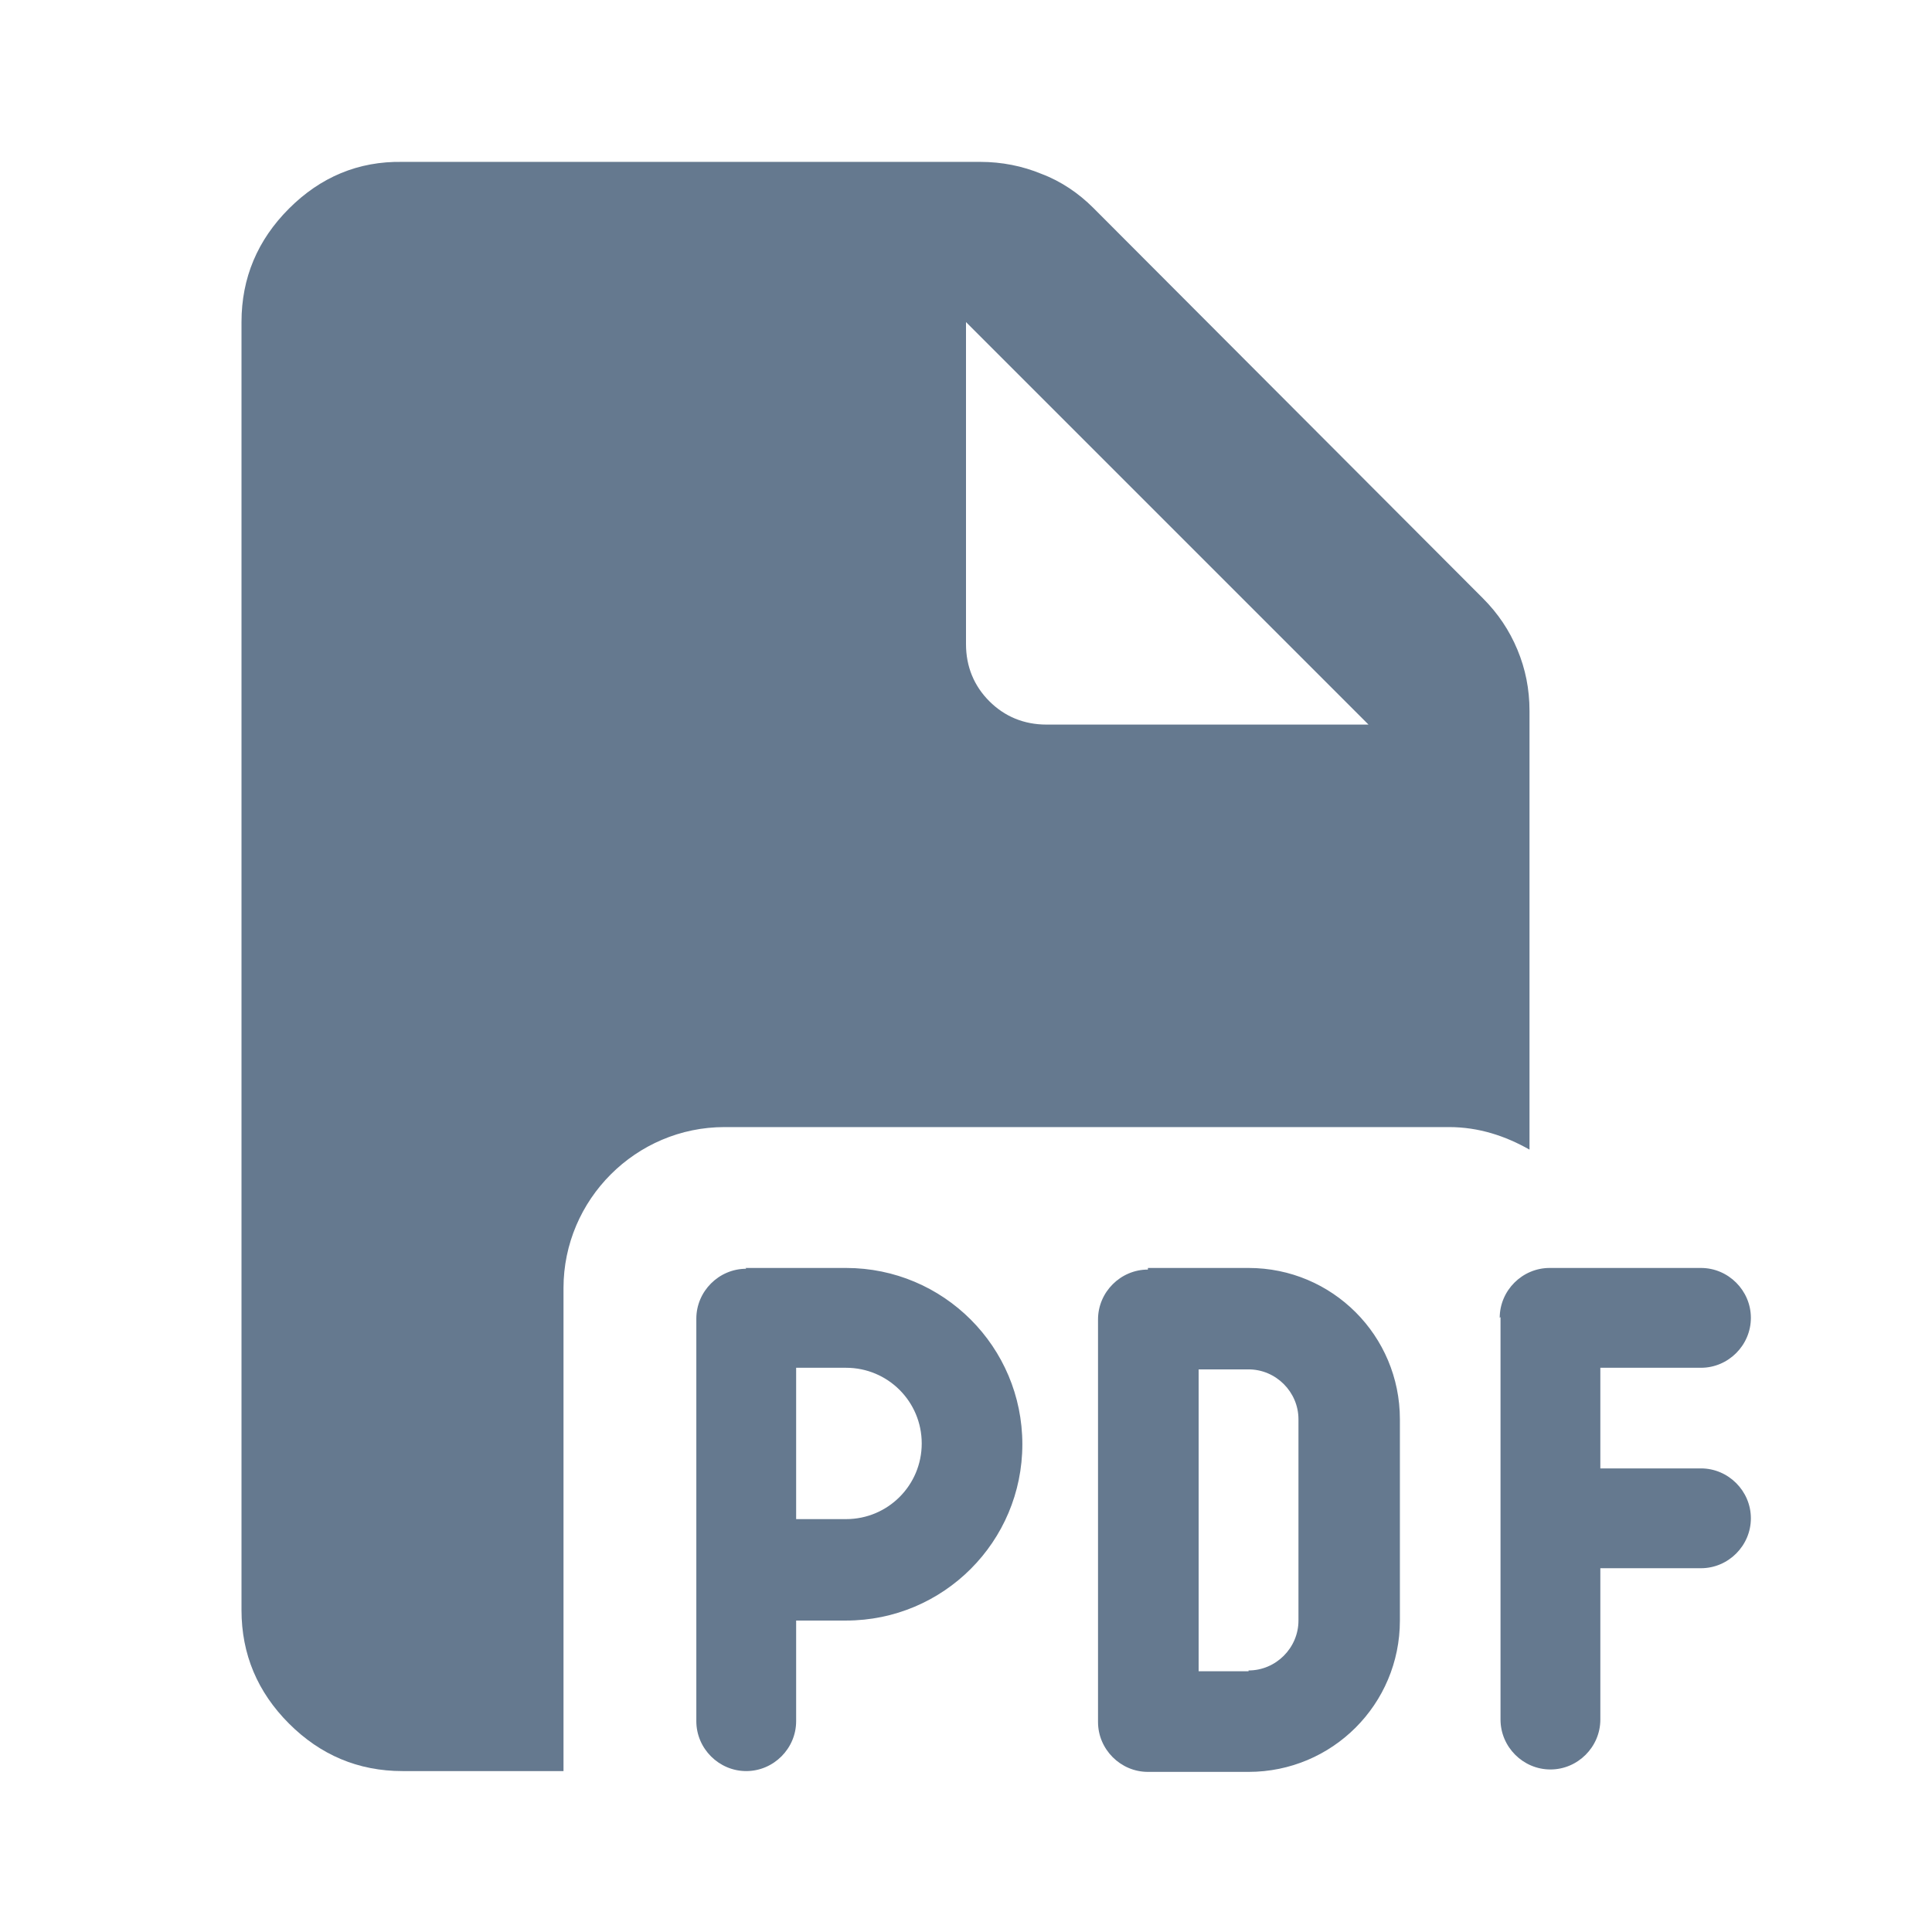
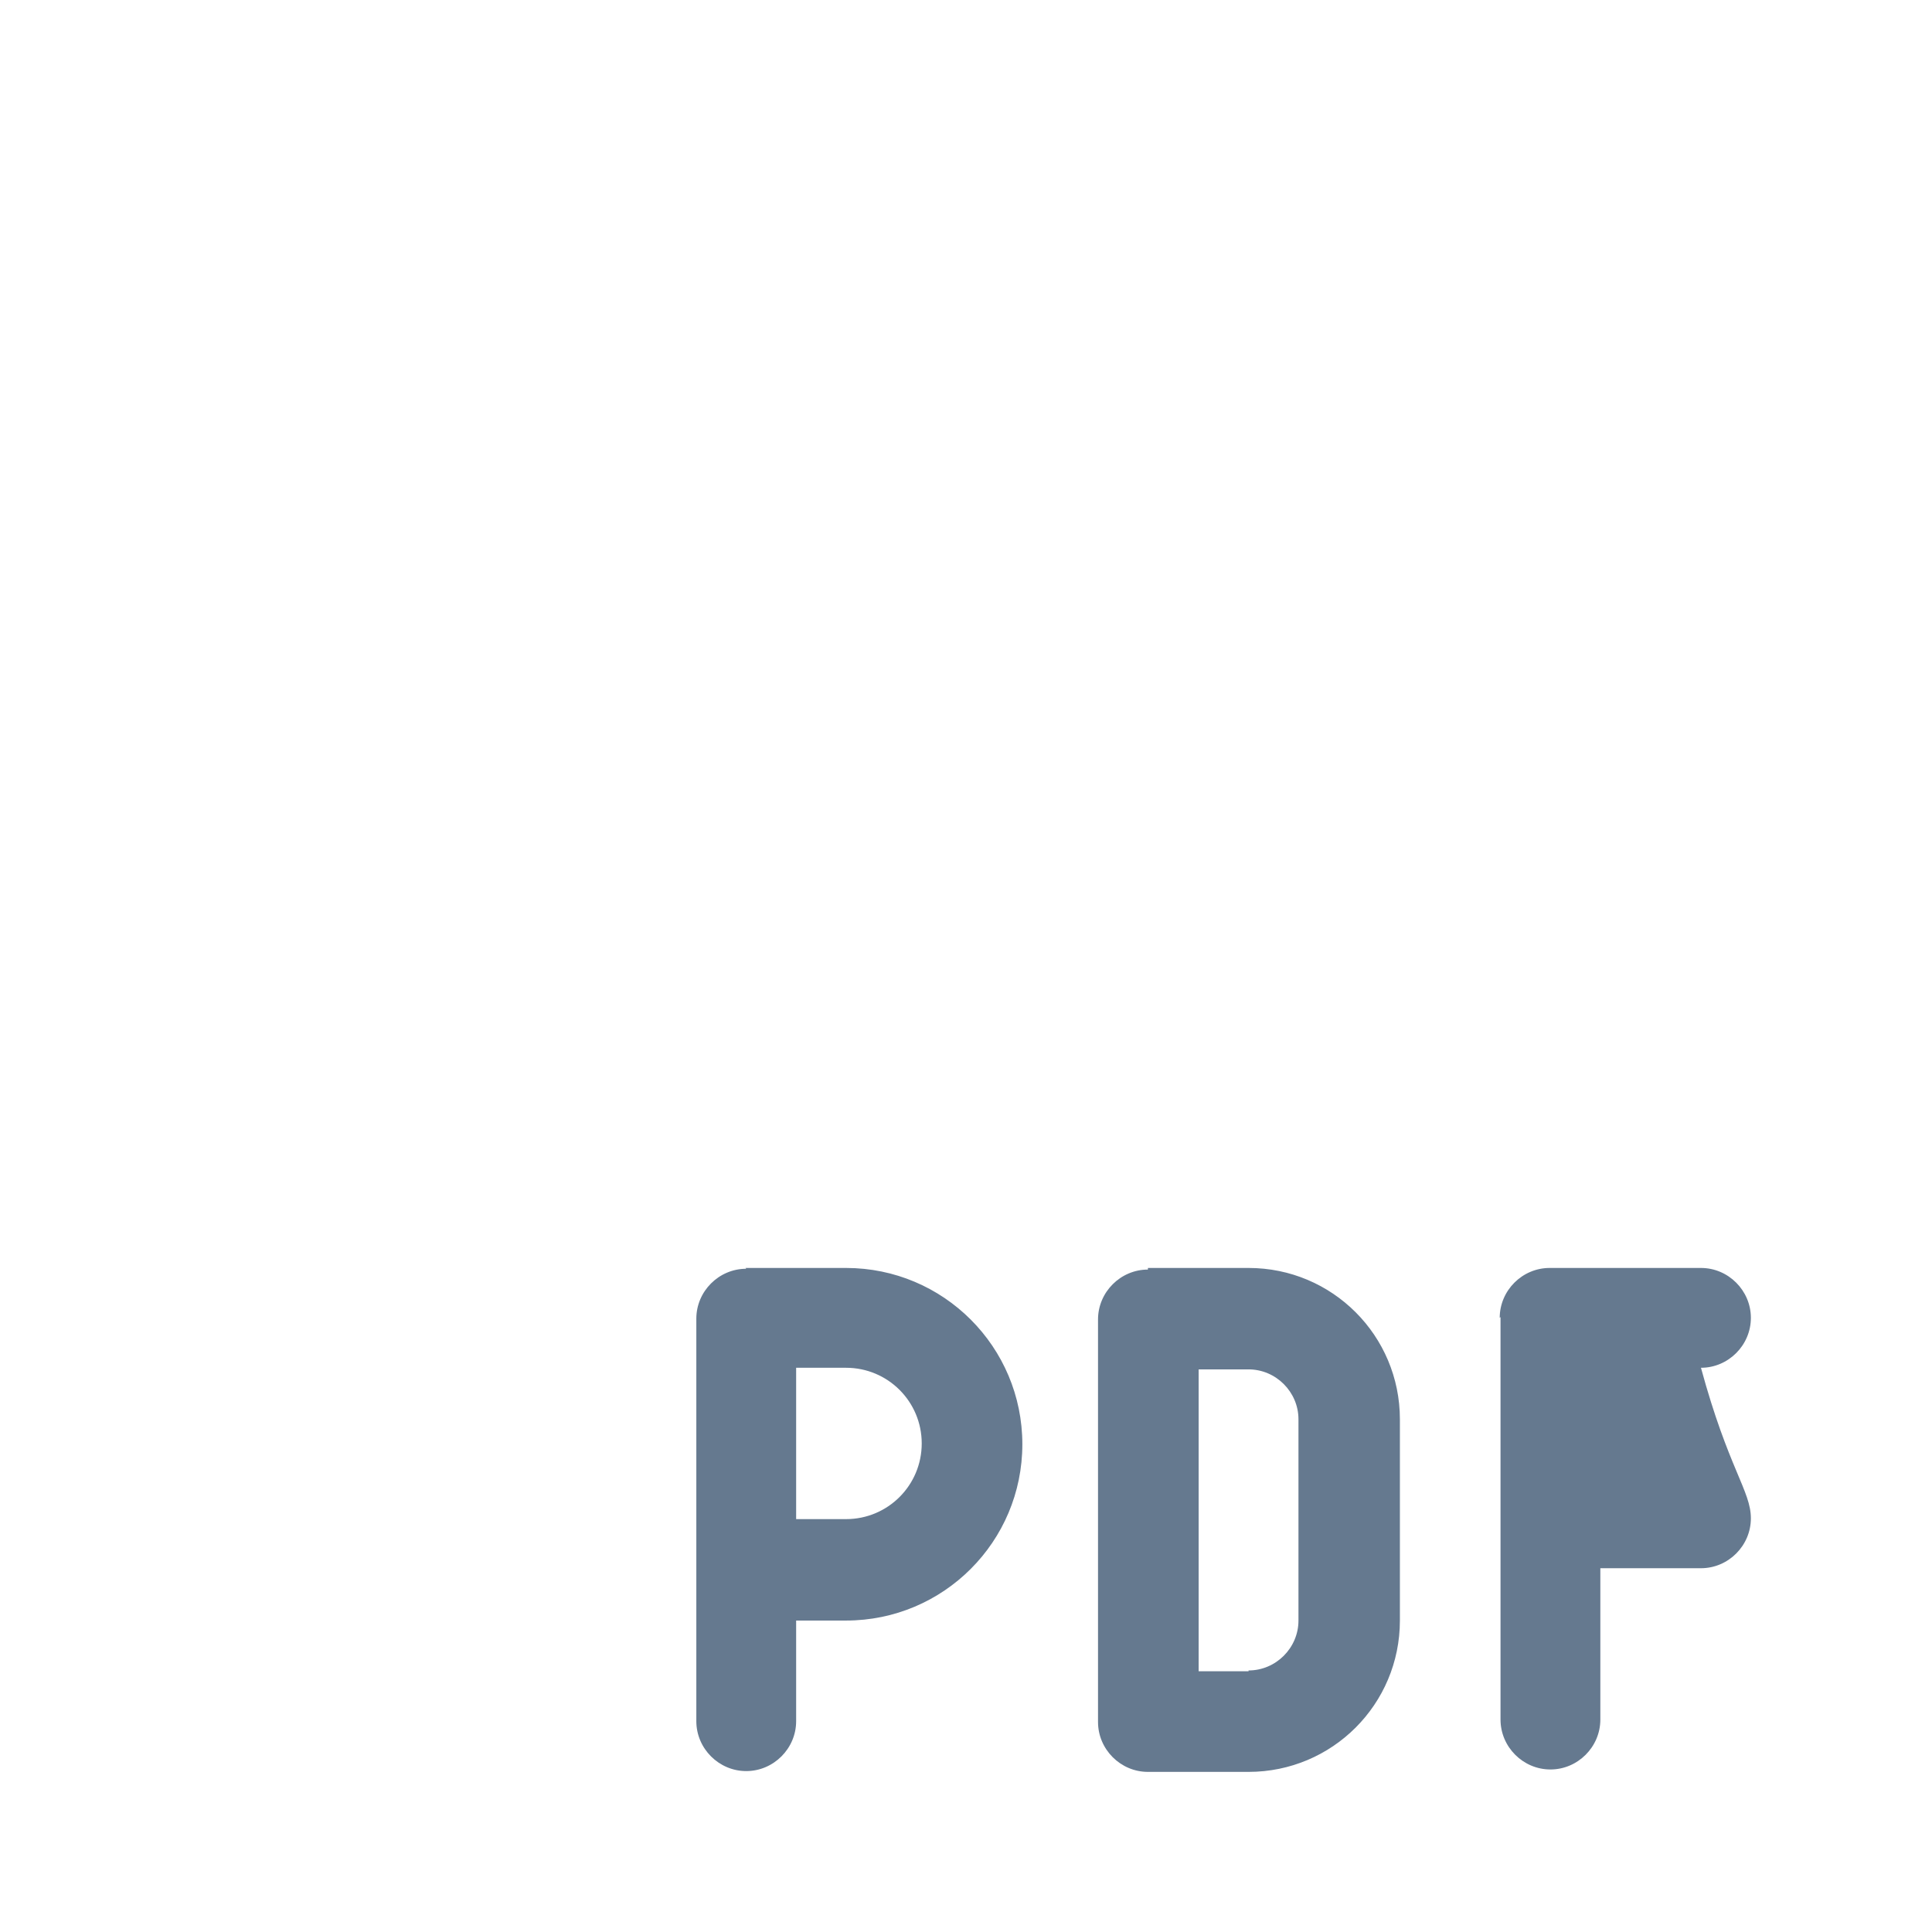
<svg xmlns="http://www.w3.org/2000/svg" width="48" height="48" viewBox="0 0 48 48" fill="none">
-   <path d="M18.52 31.502H21.02C23.44 31.502 25.4 33.462 25.4 35.882C25.4 38.302 23.44 40.262 21.02 40.262H19.78V42.762C19.78 43.442 19.22 44.002 18.54 44.002C17.86 44.002 17.3 43.442 17.3 42.762V32.762C17.3 32.082 17.86 31.522 18.54 31.522L18.52 31.502ZM21.02 37.742C22.06 37.742 22.9 36.902 22.9 35.862C22.9 34.822 22.06 33.982 21.02 33.982H19.78V37.742H21.02ZM28.52 31.502H31.02C33.1 31.502 34.78 33.182 34.78 35.262V40.262C34.78 42.342 33.1 44.022 31.02 44.022H28.52C27.84 44.022 27.28 43.462 27.28 42.782V32.782C27.28 32.102 27.84 31.542 28.52 31.542V31.502ZM31.02 41.502C31.7 41.502 32.26 40.942 32.26 40.262V35.262C32.26 34.582 31.7 34.022 31.02 34.022H29.78V41.522H31.02V41.502ZM37.26 32.742C37.26 32.062 37.82 31.502 38.5 31.502H42.26C42.94 31.502 43.5 32.062 43.5 32.742C43.5 33.422 42.94 33.982 42.26 33.982H39.76V36.482H42.26C42.94 36.482 43.5 37.042 43.5 37.722C43.5 38.402 42.94 38.962 42.26 38.962H39.76V42.722C39.76 43.402 39.2 43.962 38.52 43.962C37.84 43.962 37.28 43.402 37.28 42.722V32.722L37.26 32.742Z" fill="#65798F" />
-   <path d="M18 28.002H36C36.74 28.002 37.4 28.222 38 28.562V17.662C38 17.122 37.9 16.622 37.7 16.142C37.5 15.662 37.22 15.242 36.84 14.862L27.16 5.162C26.8 4.802 26.36 4.502 25.88 4.322C25.4 4.122 24.88 4.022 24.36 4.022H10C8.9 4.002 7.96 4.402 7.18 5.182C6.4 5.962 6 6.902 6 8.002V40.002C6 41.102 6.4 42.042 7.18 42.822C7.96 43.602 8.9 44.002 10 44.002H14V32.002C14 29.802 15.8 28.002 18 28.002ZM24 8.002L34 18.002H26C25.44 18.002 24.96 17.802 24.58 17.422C24.2 17.042 24 16.562 24 16.002V8.002Z" fill="#65798F" />
+   <path d="M18.52 31.502H21.02C23.44 31.502 25.4 33.462 25.4 35.882C25.4 38.302 23.44 40.262 21.02 40.262H19.78V42.762C19.78 43.442 19.22 44.002 18.54 44.002C17.86 44.002 17.3 43.442 17.3 42.762V32.762C17.3 32.082 17.86 31.522 18.54 31.522L18.52 31.502ZM21.02 37.742C22.06 37.742 22.9 36.902 22.9 35.862C22.9 34.822 22.06 33.982 21.02 33.982H19.78V37.742H21.02ZM28.52 31.502H31.02C33.1 31.502 34.78 33.182 34.78 35.262V40.262C34.78 42.342 33.1 44.022 31.02 44.022H28.52C27.84 44.022 27.28 43.462 27.28 42.782V32.782C27.28 32.102 27.84 31.542 28.52 31.542V31.502ZM31.02 41.502C31.7 41.502 32.26 40.942 32.26 40.262V35.262C32.26 34.582 31.7 34.022 31.02 34.022H29.78V41.522H31.02V41.502ZM37.26 32.742C37.26 32.062 37.82 31.502 38.5 31.502H42.26C42.94 31.502 43.5 32.062 43.5 32.742C43.5 33.422 42.94 33.982 42.26 33.982H39.76H42.26C42.94 36.482 43.5 37.042 43.5 37.722C43.5 38.402 42.94 38.962 42.26 38.962H39.76V42.722C39.76 43.402 39.2 43.962 38.52 43.962C37.84 43.962 37.28 43.402 37.28 42.722V32.722L37.26 32.742Z" fill="#65798F" />
</svg>